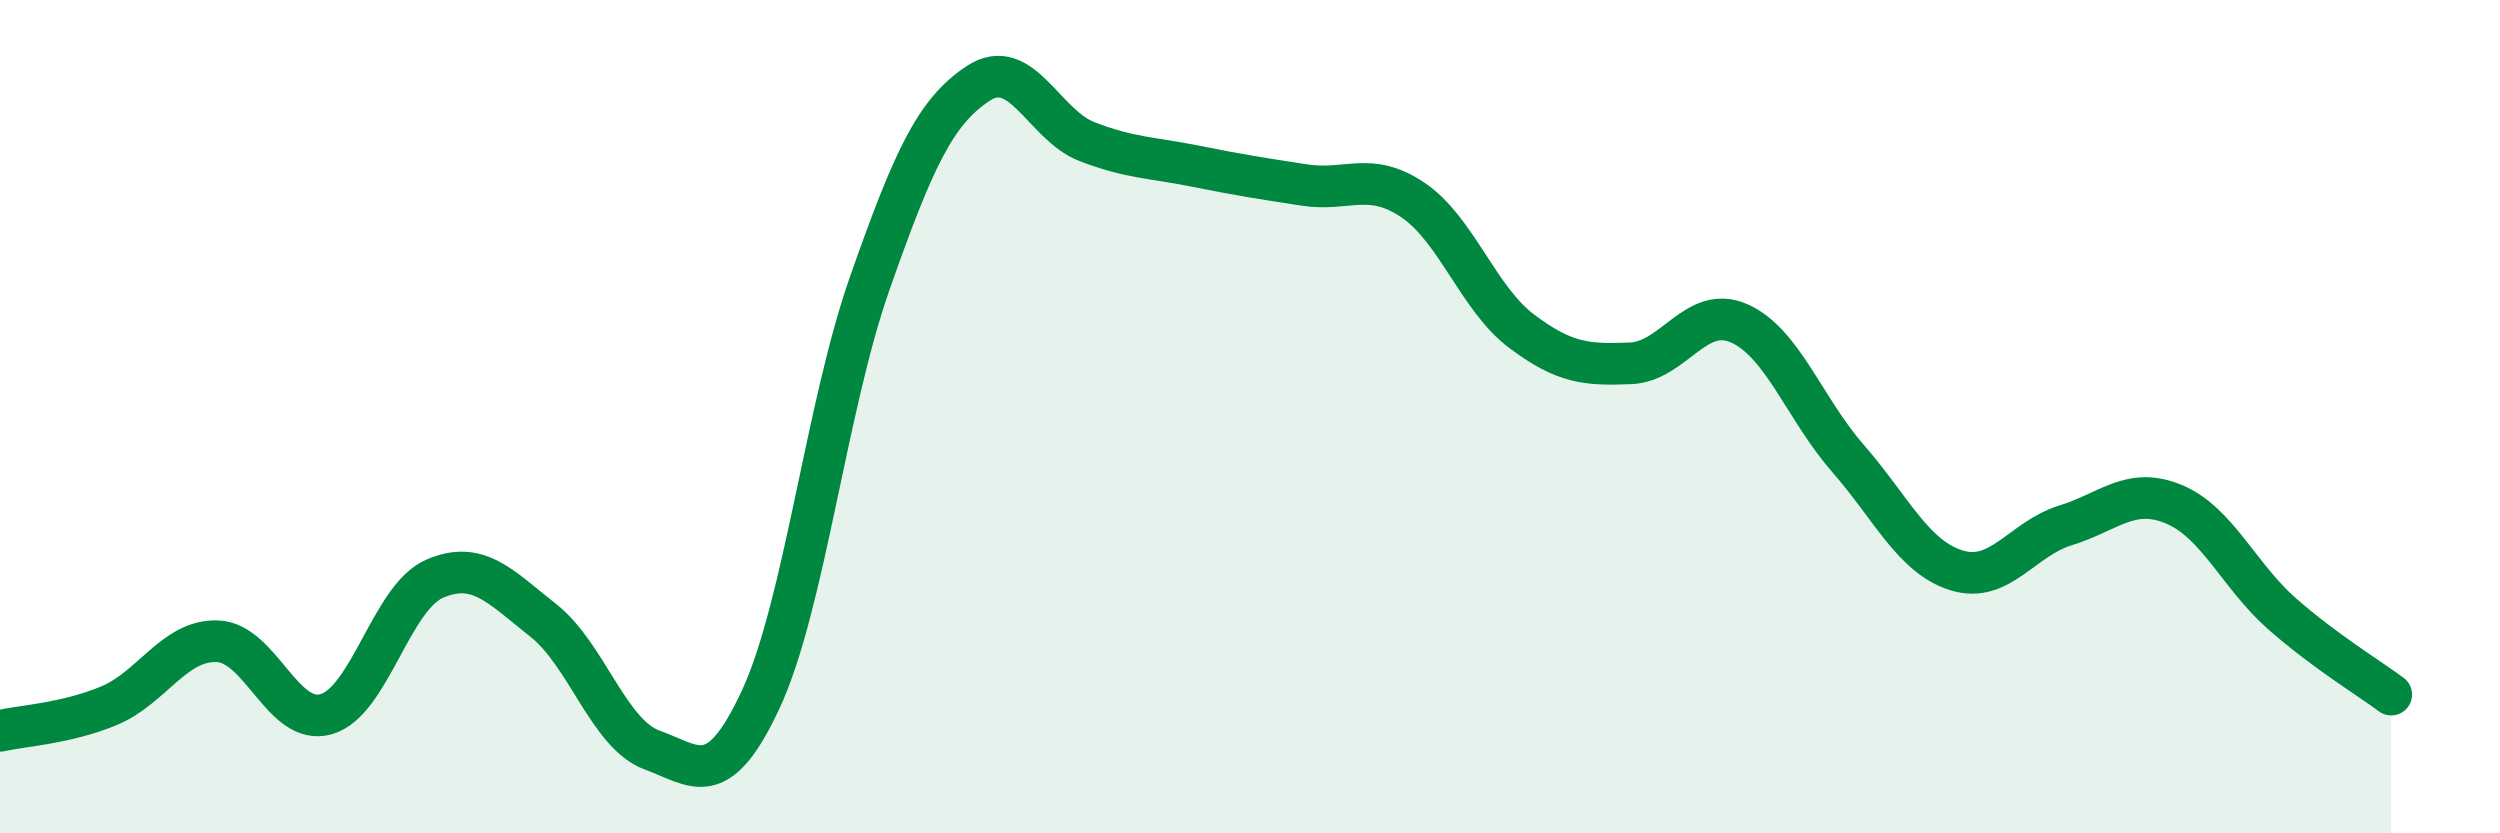
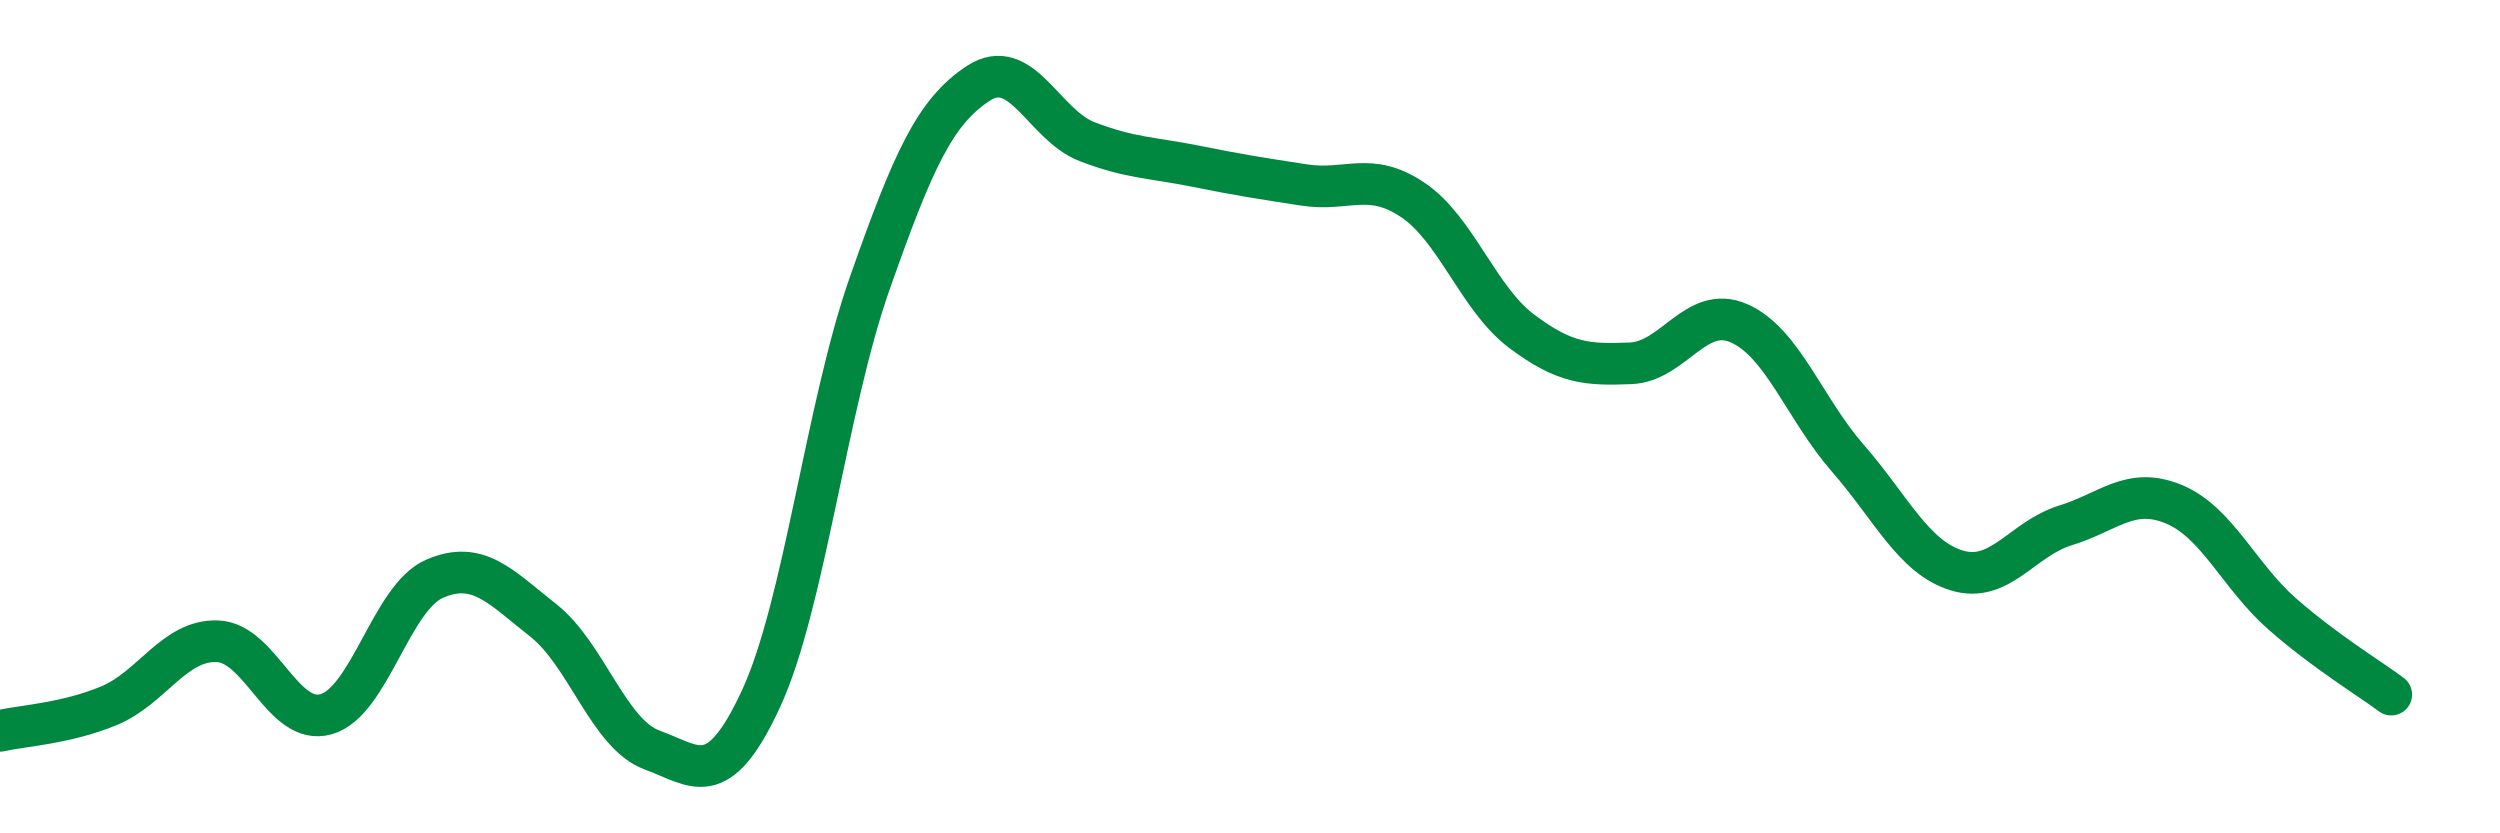
<svg xmlns="http://www.w3.org/2000/svg" width="60" height="20" viewBox="0 0 60 20">
-   <path d="M 0,17.54 C 0.52,17.42 1.57,17.37 2.61,16.94 C 3.65,16.51 4.18,15.35 5.22,15.39 C 6.26,15.43 6.79,17.44 7.83,17.14 C 8.87,16.84 9.39,14.34 10.43,13.89 C 11.47,13.44 12,14.07 13.04,14.89 C 14.08,15.71 14.61,17.62 15.65,18 C 16.69,18.38 17.22,19.02 18.26,16.78 C 19.3,14.54 19.83,9.77 20.87,6.81 C 21.91,3.85 22.44,2.68 23.48,2 C 24.52,1.32 25.05,3 26.09,3.4 C 27.13,3.8 27.66,3.78 28.7,3.99 C 29.74,4.2 30.26,4.28 31.3,4.44 C 32.34,4.6 32.87,4.1 33.91,4.8 C 34.95,5.5 35.48,7.17 36.52,7.95 C 37.56,8.73 38.09,8.76 39.13,8.72 C 40.17,8.68 40.7,7.3 41.74,7.76 C 42.78,8.22 43.31,9.81 44.35,11 C 45.39,12.19 45.92,13.37 46.96,13.69 C 48,14.01 48.53,12.93 49.57,12.61 C 50.61,12.29 51.13,11.67 52.17,12.1 C 53.21,12.53 53.74,13.83 54.78,14.74 C 55.82,15.65 56.87,16.28 57.39,16.67L57.39 20L0 20Z" fill="#008740" opacity="0.1" stroke-linecap="round" stroke-linejoin="round" />
  <path d="M 0,17.54 C 0.52,17.42 1.57,17.37 2.61,16.94 C 3.65,16.51 4.18,15.35 5.22,15.39 C 6.26,15.43 6.79,17.44 7.83,17.14 C 8.87,16.84 9.39,14.34 10.43,13.89 C 11.47,13.44 12,14.07 13.04,14.89 C 14.08,15.71 14.61,17.62 15.65,18 C 16.69,18.38 17.22,19.02 18.26,16.78 C 19.3,14.54 19.83,9.77 20.87,6.81 C 21.91,3.85 22.44,2.68 23.48,2 C 24.52,1.32 25.05,3 26.09,3.4 C 27.13,3.8 27.66,3.78 28.7,3.99 C 29.74,4.2 30.26,4.28 31.3,4.44 C 32.34,4.6 32.87,4.1 33.91,4.8 C 34.95,5.5 35.48,7.17 36.52,7.95 C 37.56,8.73 38.09,8.76 39.13,8.72 C 40.17,8.68 40.7,7.3 41.74,7.76 C 42.78,8.22 43.31,9.81 44.35,11 C 45.39,12.19 45.92,13.37 46.96,13.69 C 48,14.01 48.53,12.93 49.57,12.61 C 50.61,12.29 51.13,11.67 52.17,12.1 C 53.21,12.53 53.74,13.83 54.78,14.74 C 55.82,15.65 56.87,16.28 57.39,16.67" stroke="#008740" stroke-width="1" fill="none" stroke-linecap="round" stroke-linejoin="round" />
</svg>